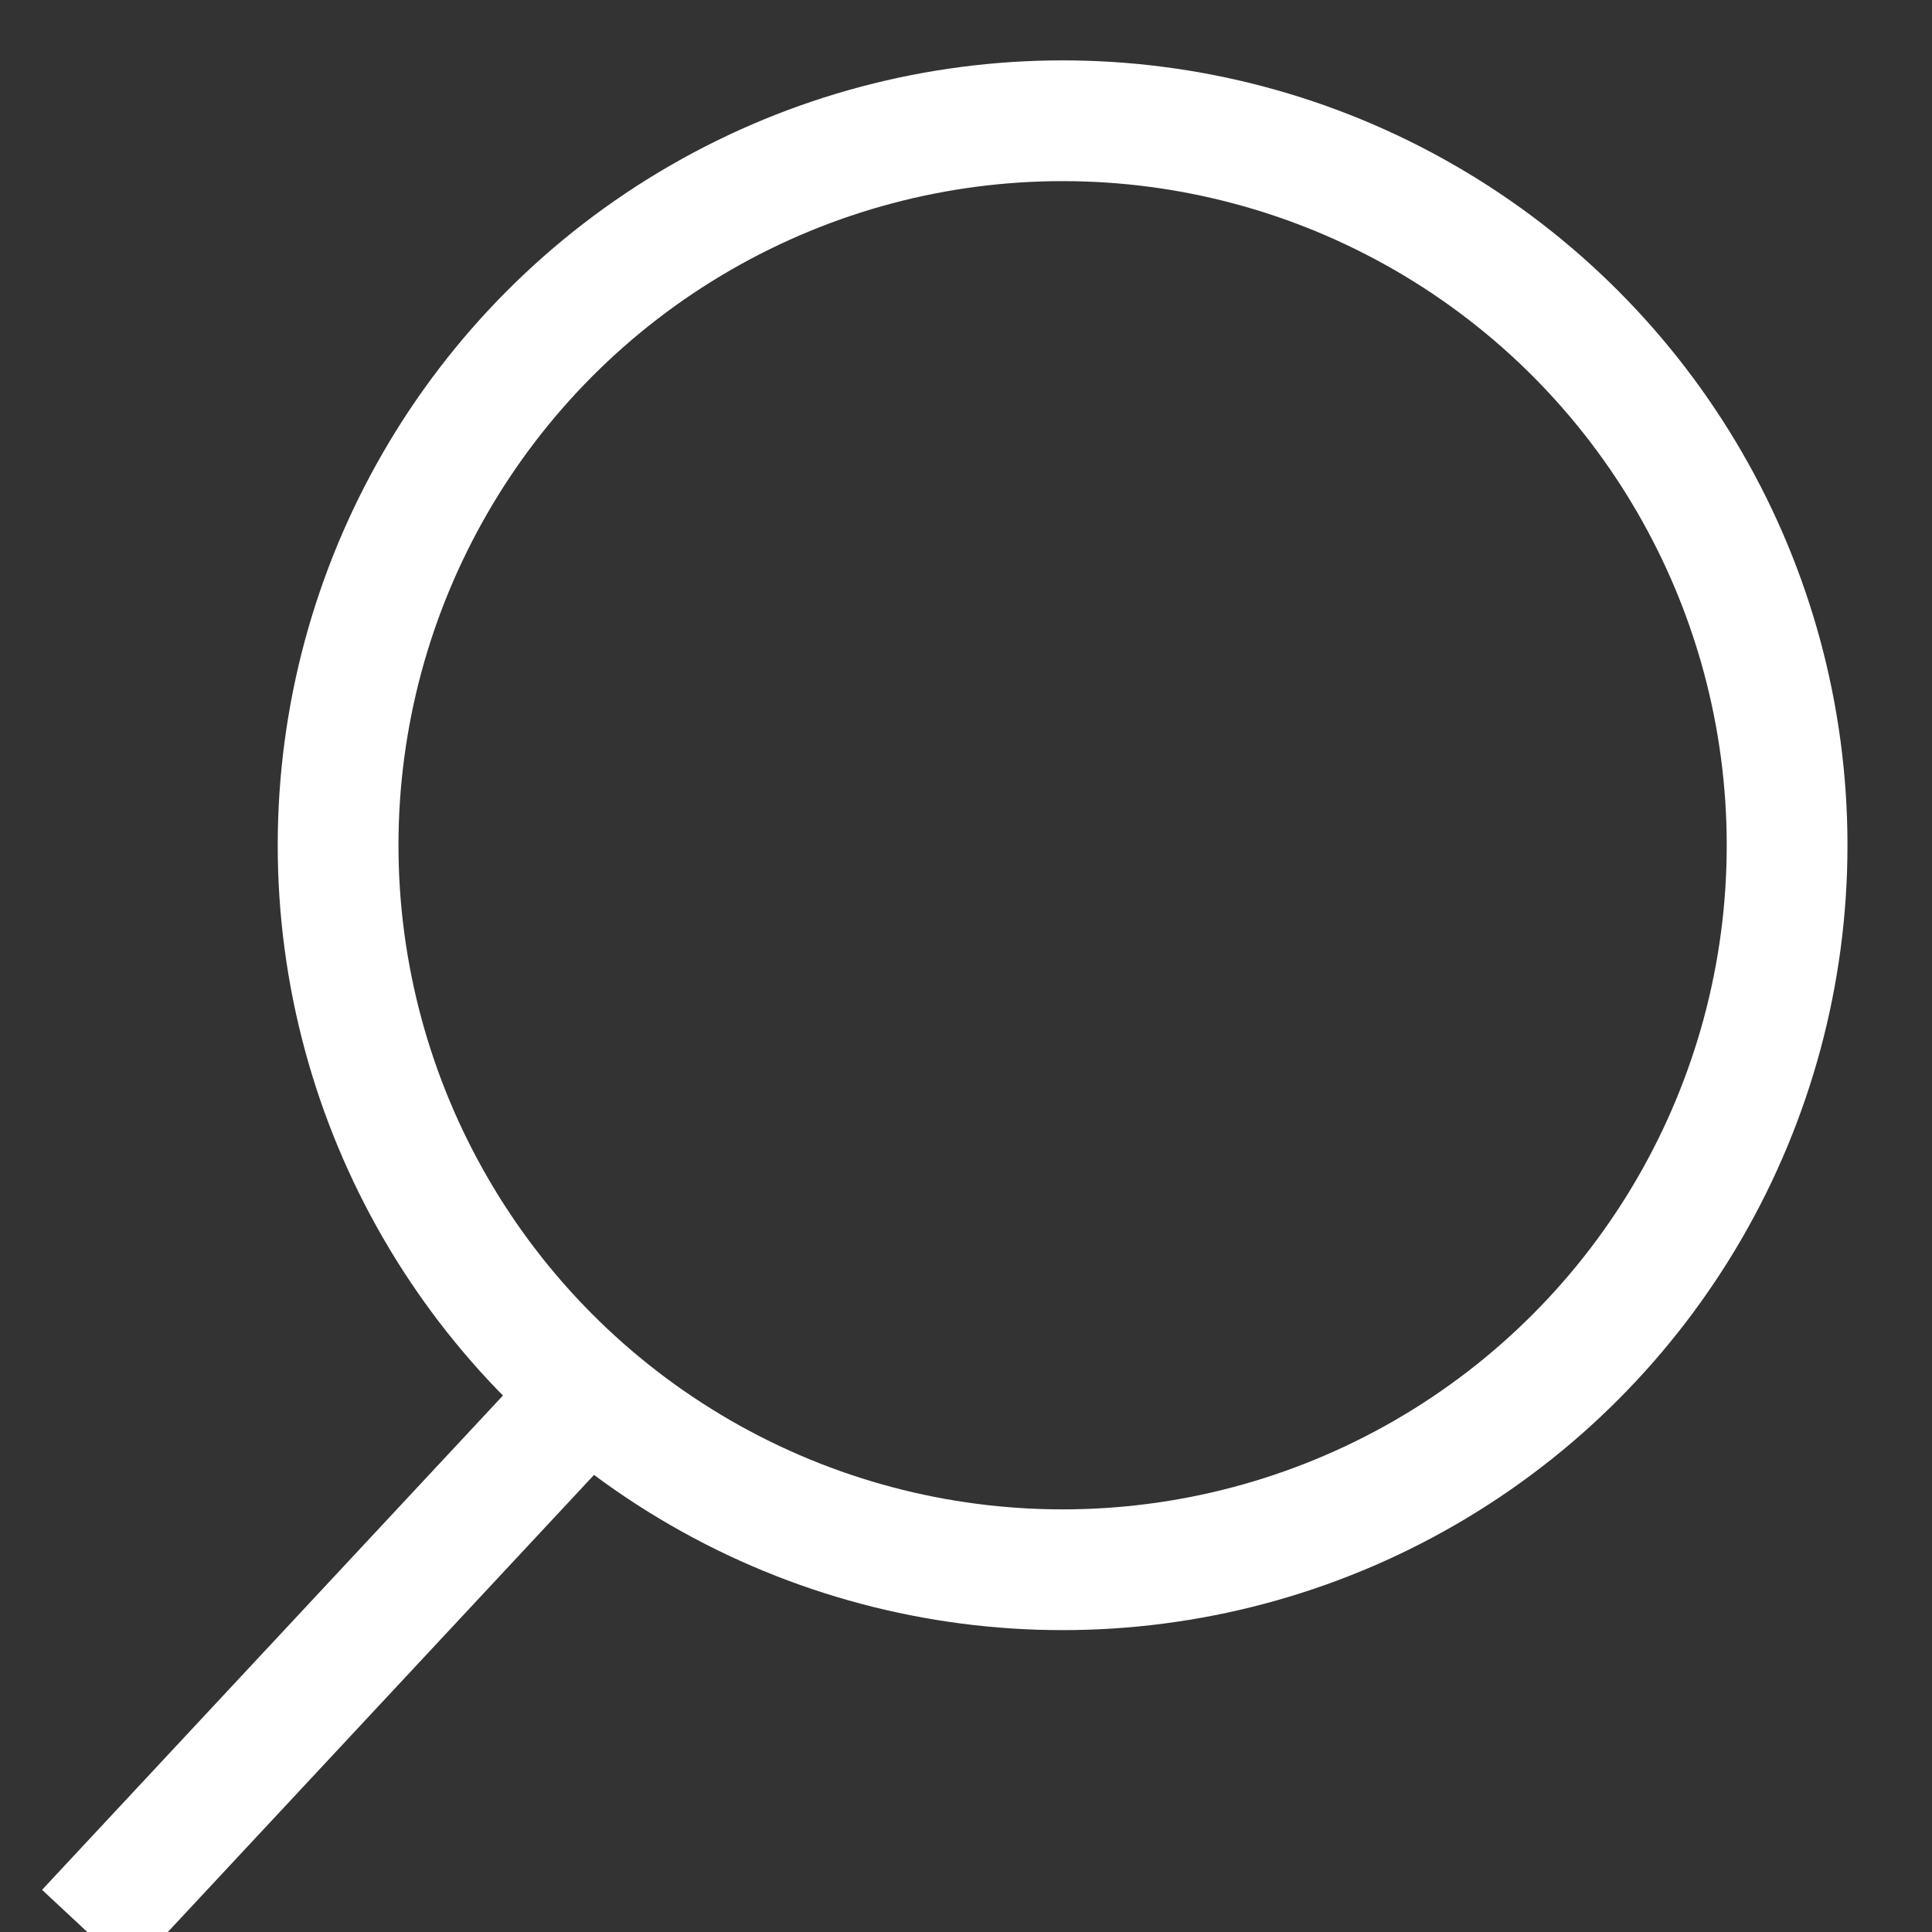
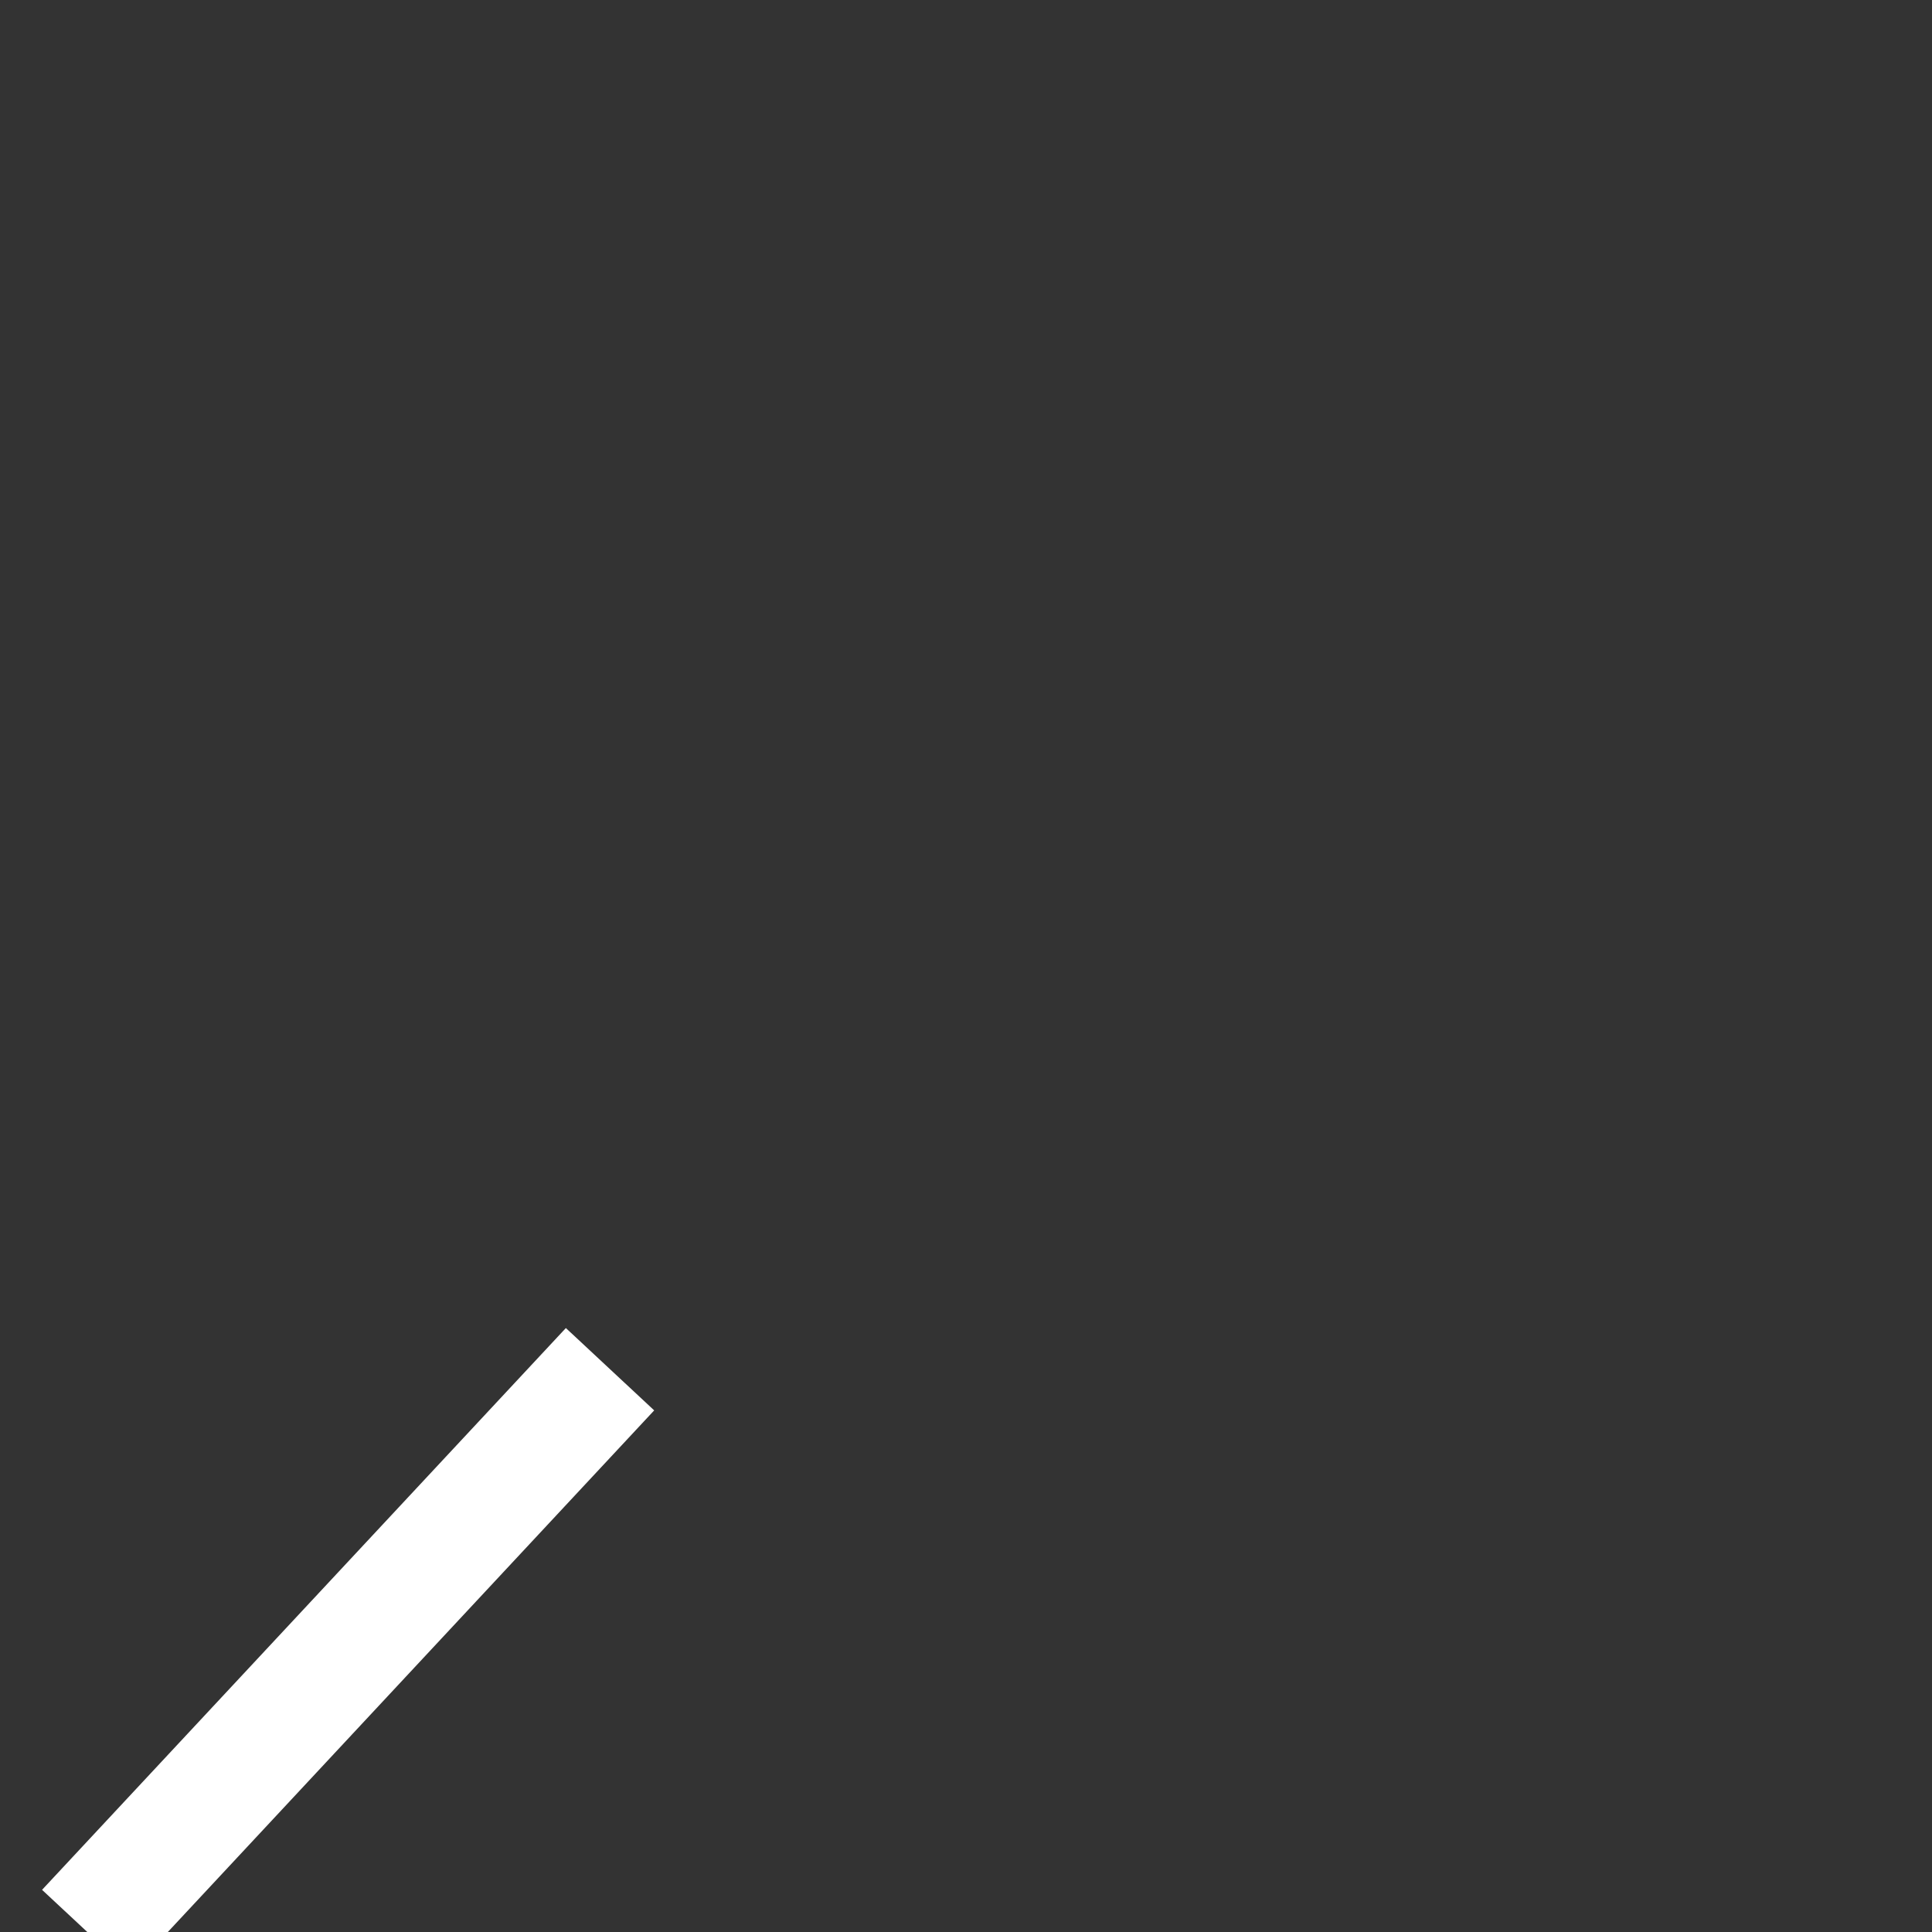
<svg xmlns="http://www.w3.org/2000/svg" width="16px" height="16px" viewBox="0 0 16 16" version="1.1">
  <rect x="0" y="0" width="16" height="16" fill="#333333" stroke="none" />
  <title>Magnifying glass icon</title>
  <desc>Created with Sketch.</desc>
  <defs />
  <g id="Nav" stroke="none" stroke-width="1" fill="none" fill-rule="evenodd">
    <g id="4.B-Navigation:-Large-Devices:-Desktops-Expanded-Search-" transform="translate(-1084, -13)" stroke="#FFFFFF">
      <g id="Main-Nav">
        <g id="Quick-links" transform="translate(333, 8)">
          <g id="search" transform="translate(752, 6)">
            <g id="Magnifying-glass-icon">
-               <circle id="Oval" cx="7.8" cy="6" r="6" />
              <path d="M3.711,10.705 L0.055,14.626" id="Line-2" stroke-linecap="square" />
            </g>
          </g>
        </g>
      </g>
    </g>
  </g>
</svg>